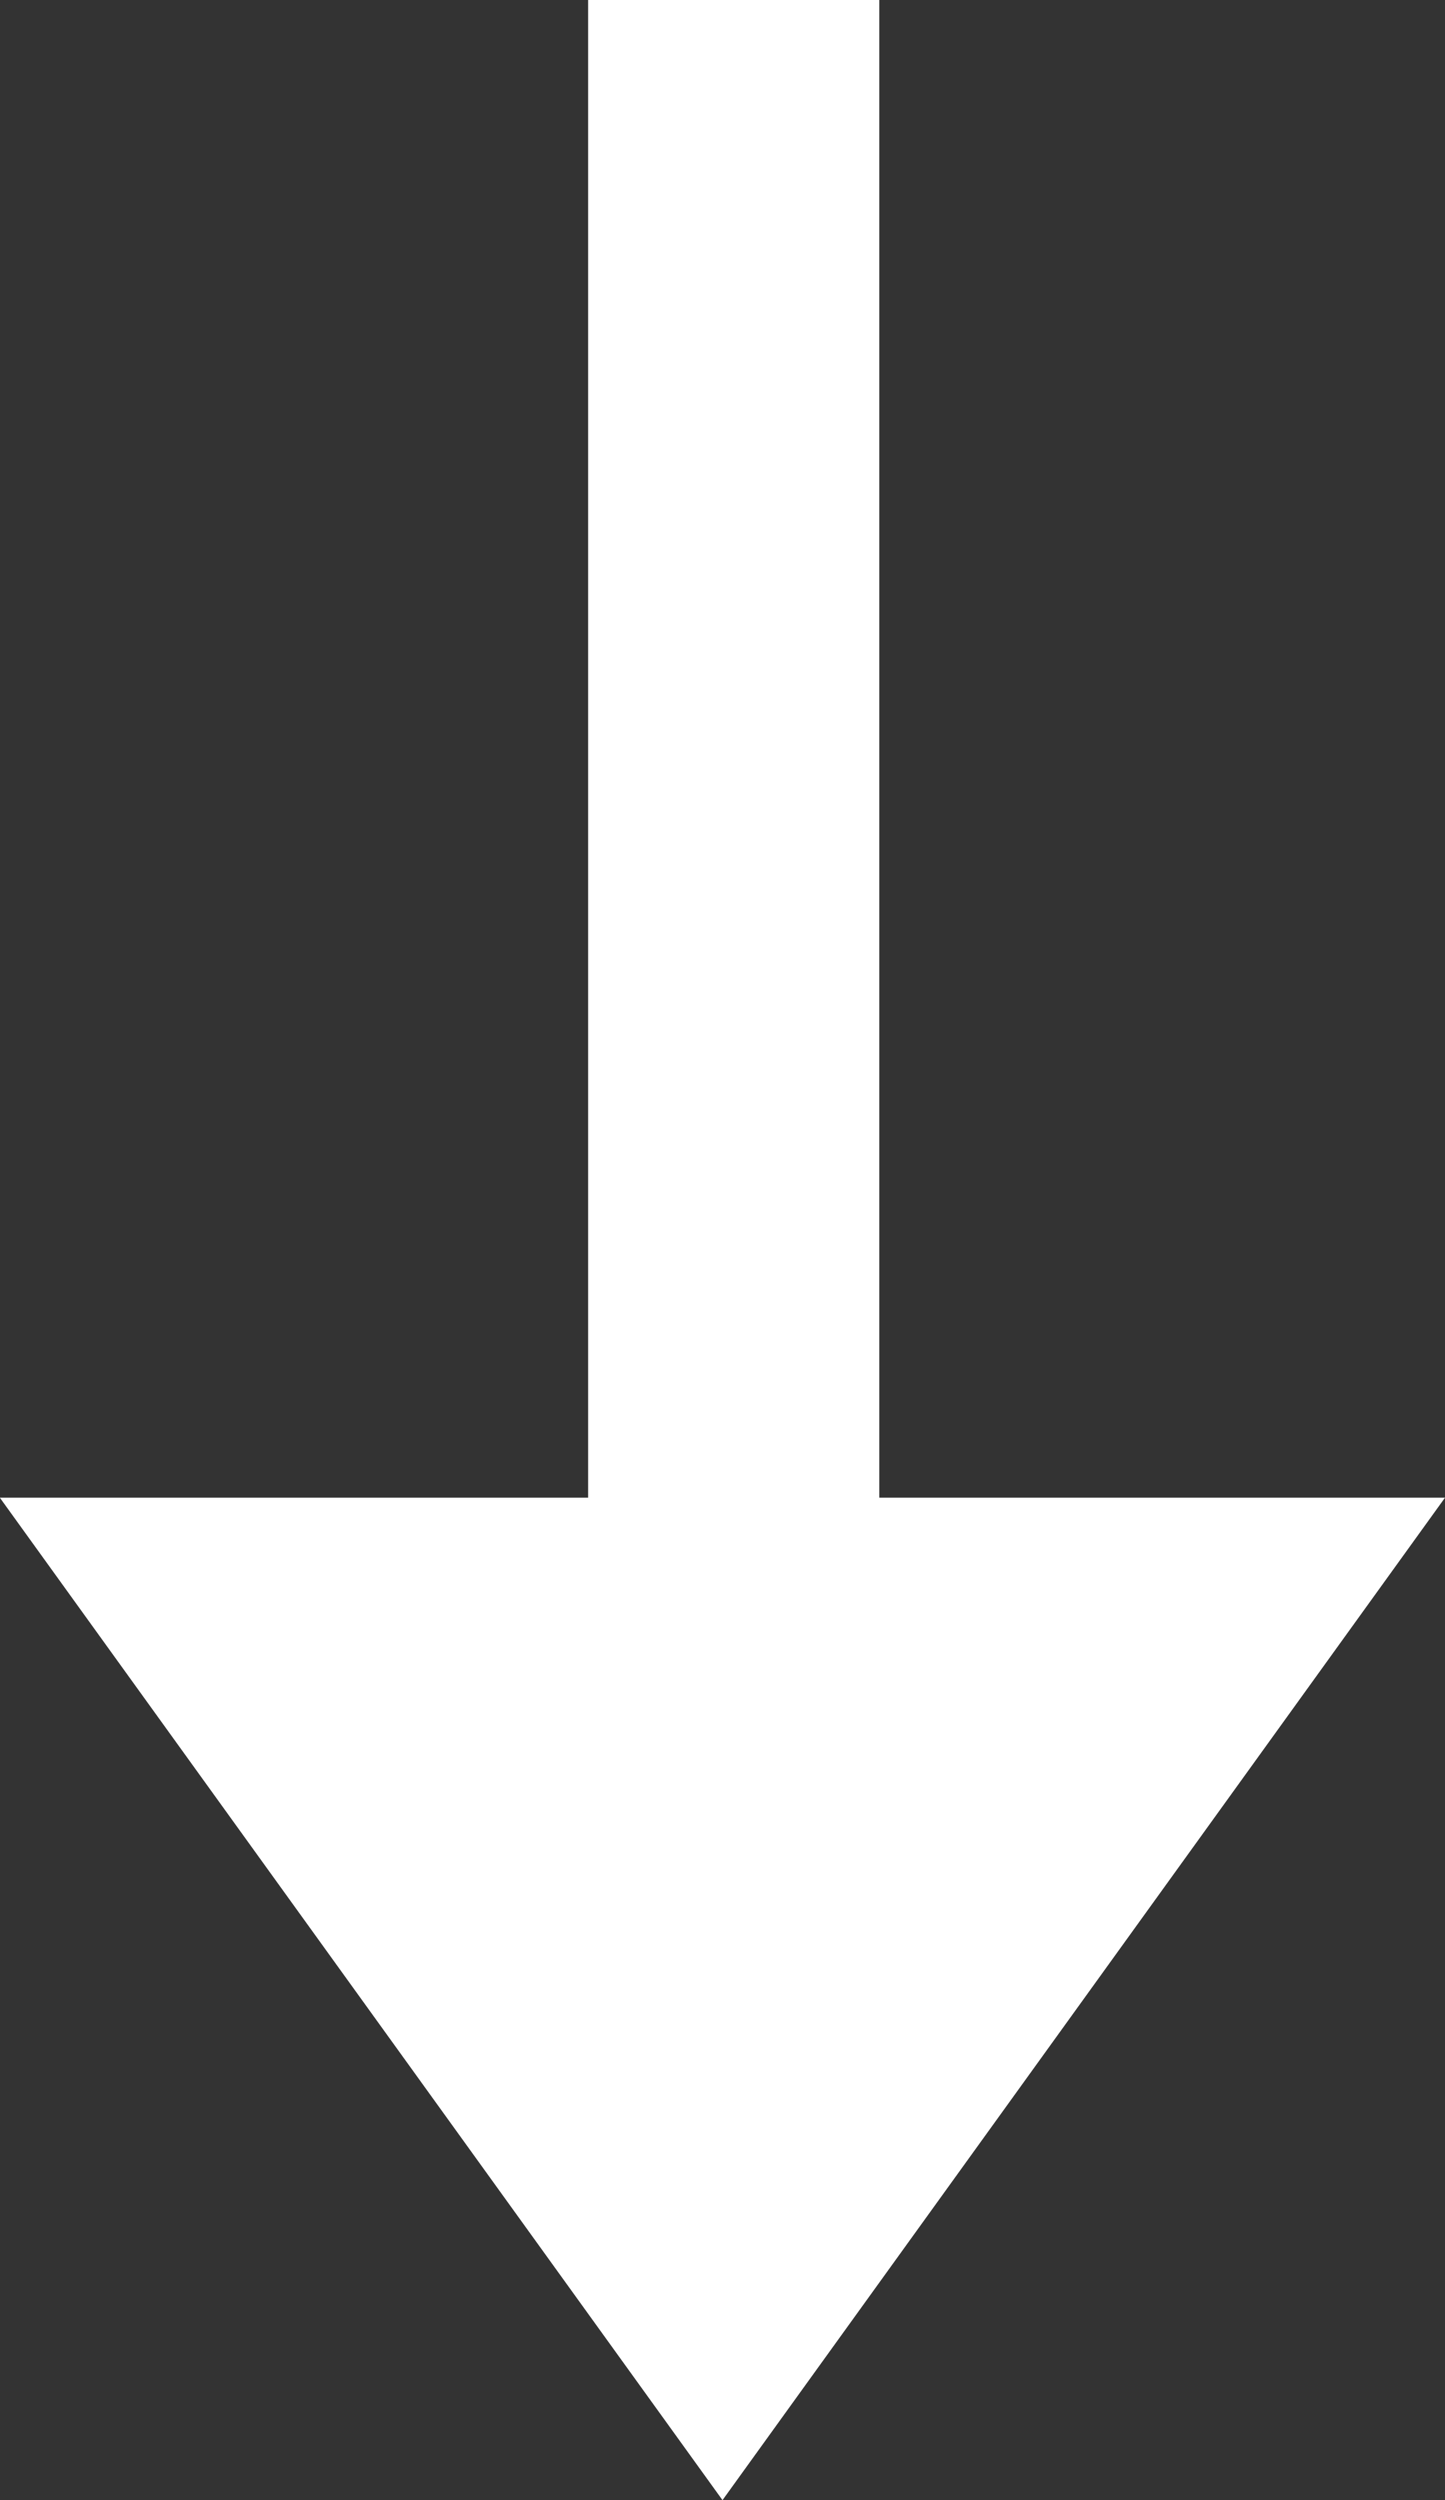
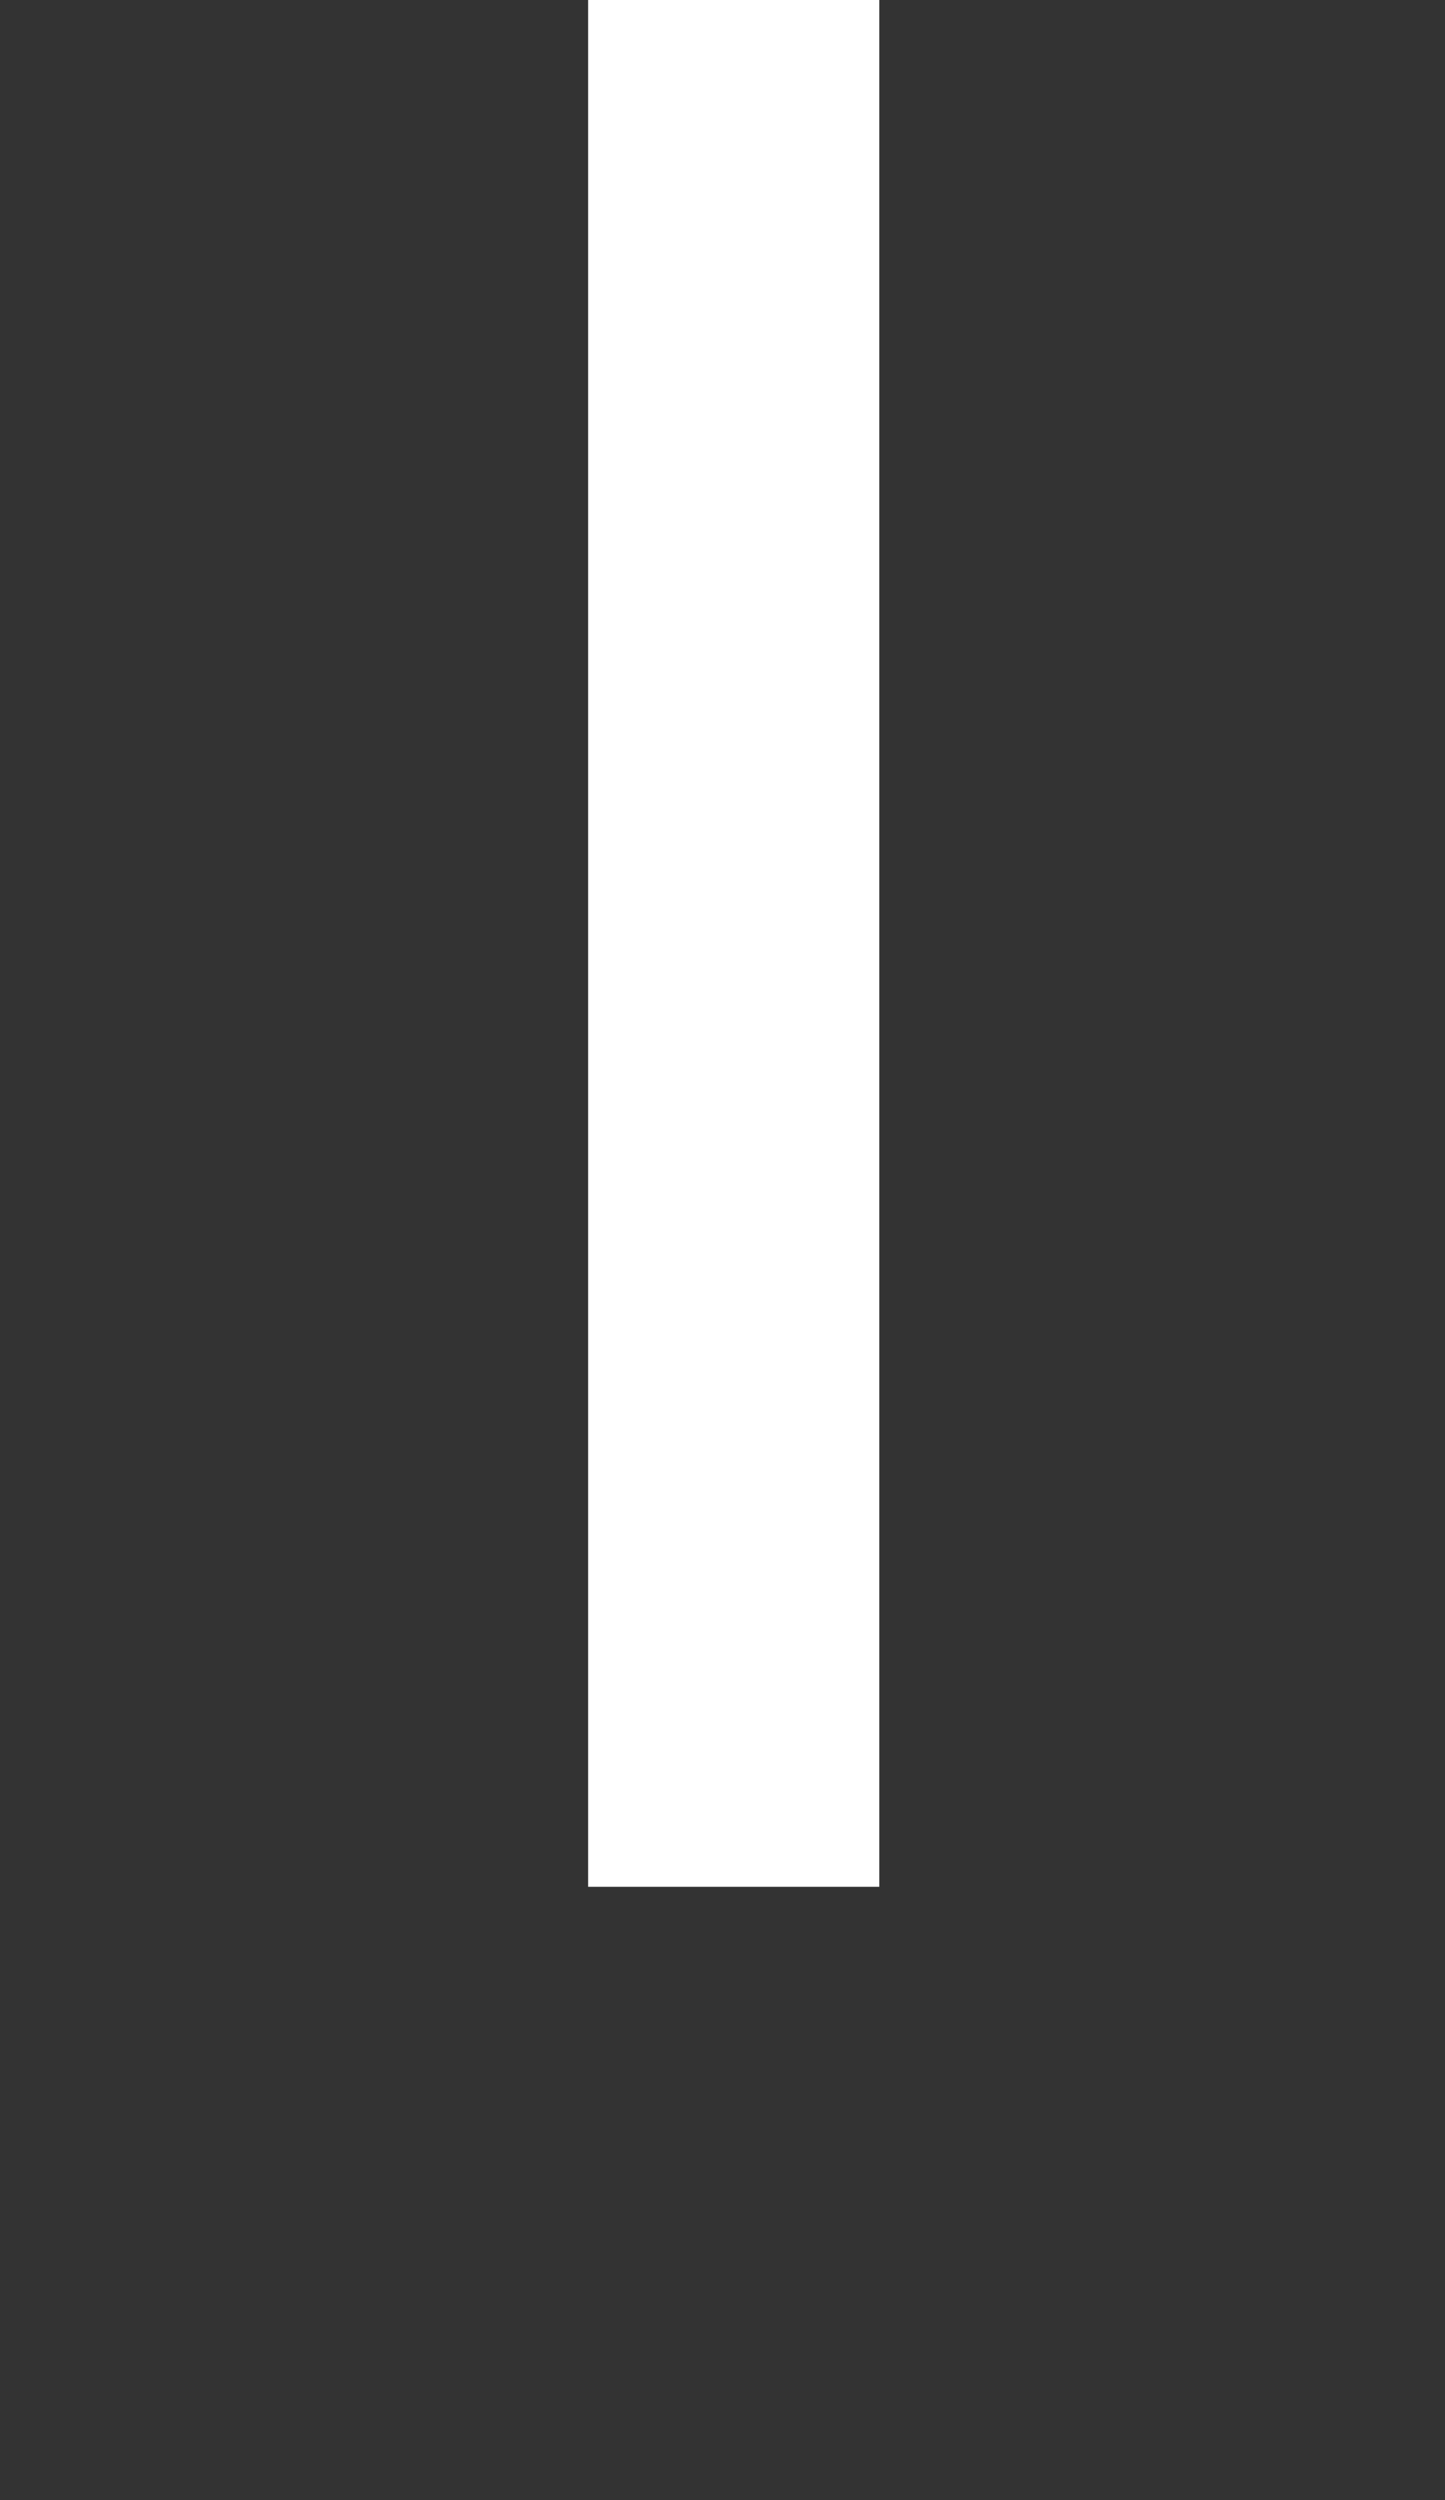
<svg xmlns="http://www.w3.org/2000/svg" width="9.926" height="17.169" viewBox="0 0 9.926 17.169">
  <rect x="0" y="0" width="9.926" height="17.169" fill="#333333" stroke="none" />
  <g id="グループ_50144" data-name="グループ 50144" transform="translate(17604.098 3129.605)">
-     <path id="多角形_49" data-name="多角形 49" d="M4.963,0,9.927,6.884H0Z" transform="translate(-17594.172 -3112.436) rotate(180)" fill="#fff" />
    <path id="パス_363" data-name="パス 363" d="M-10948-3061.076v12.957" transform="translate(-6651.058 -68.529)" fill="none" stroke="#fff" stroke-width="2" />
  </g>
</svg>